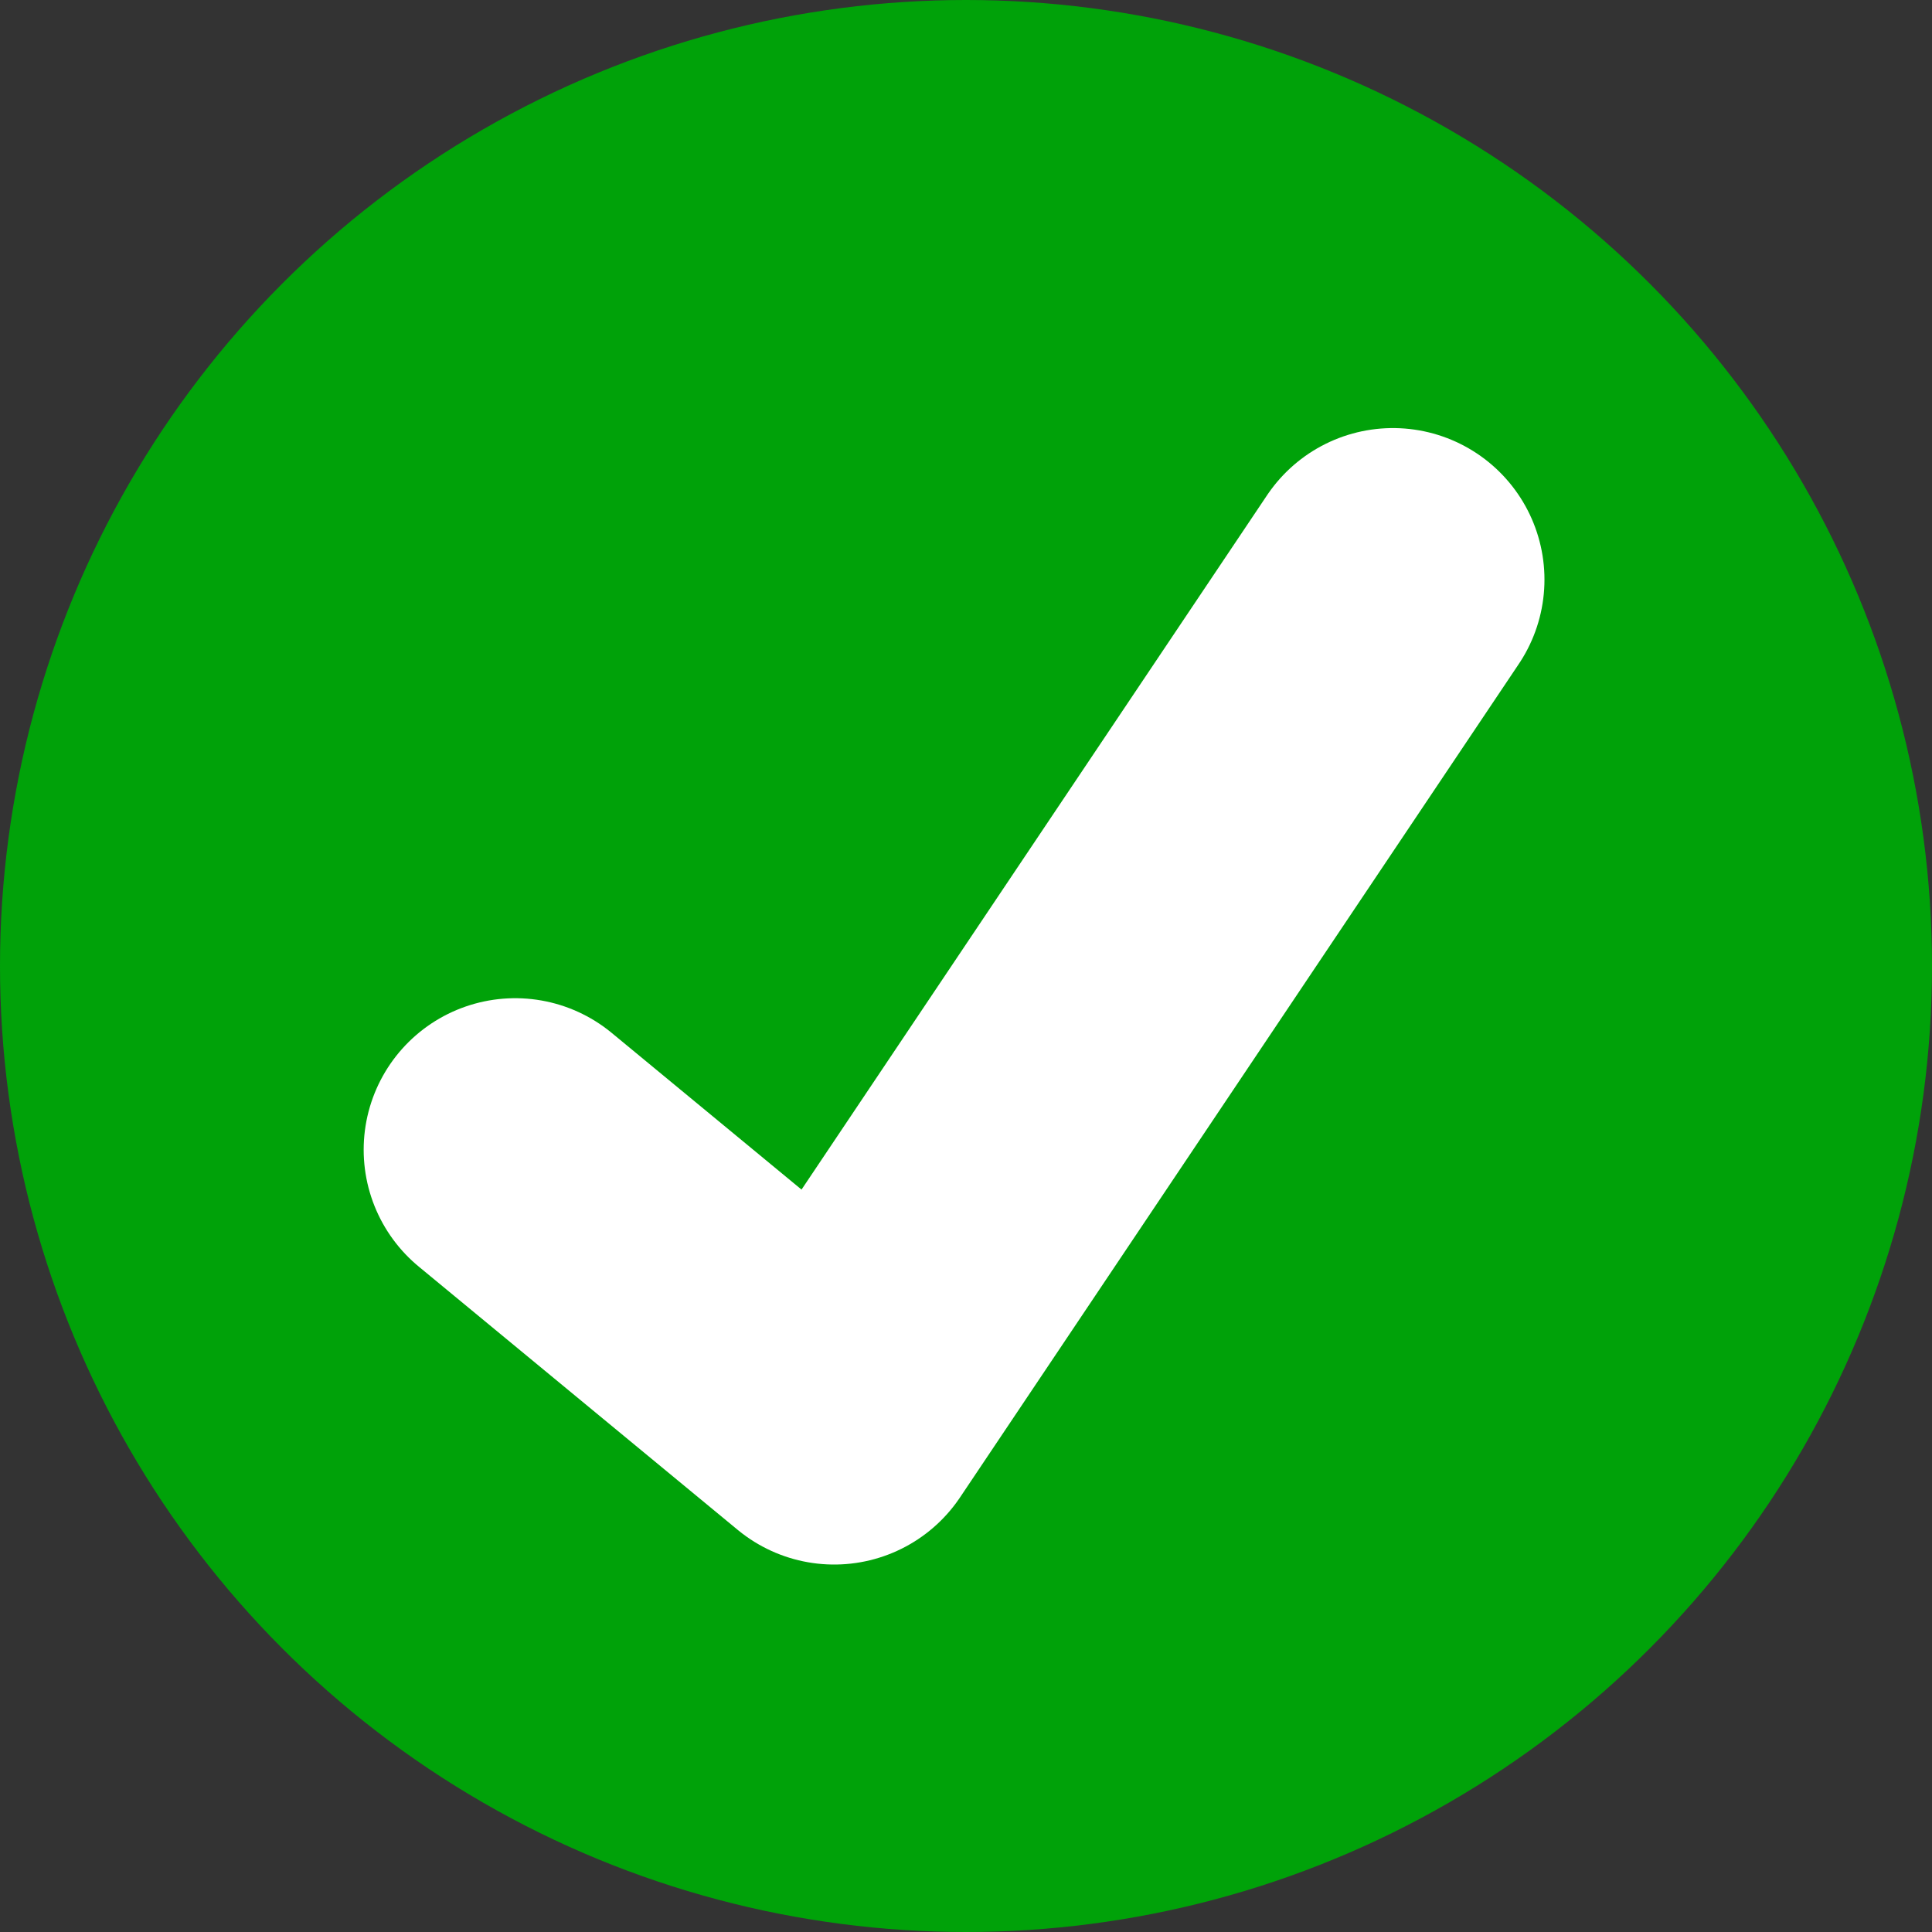
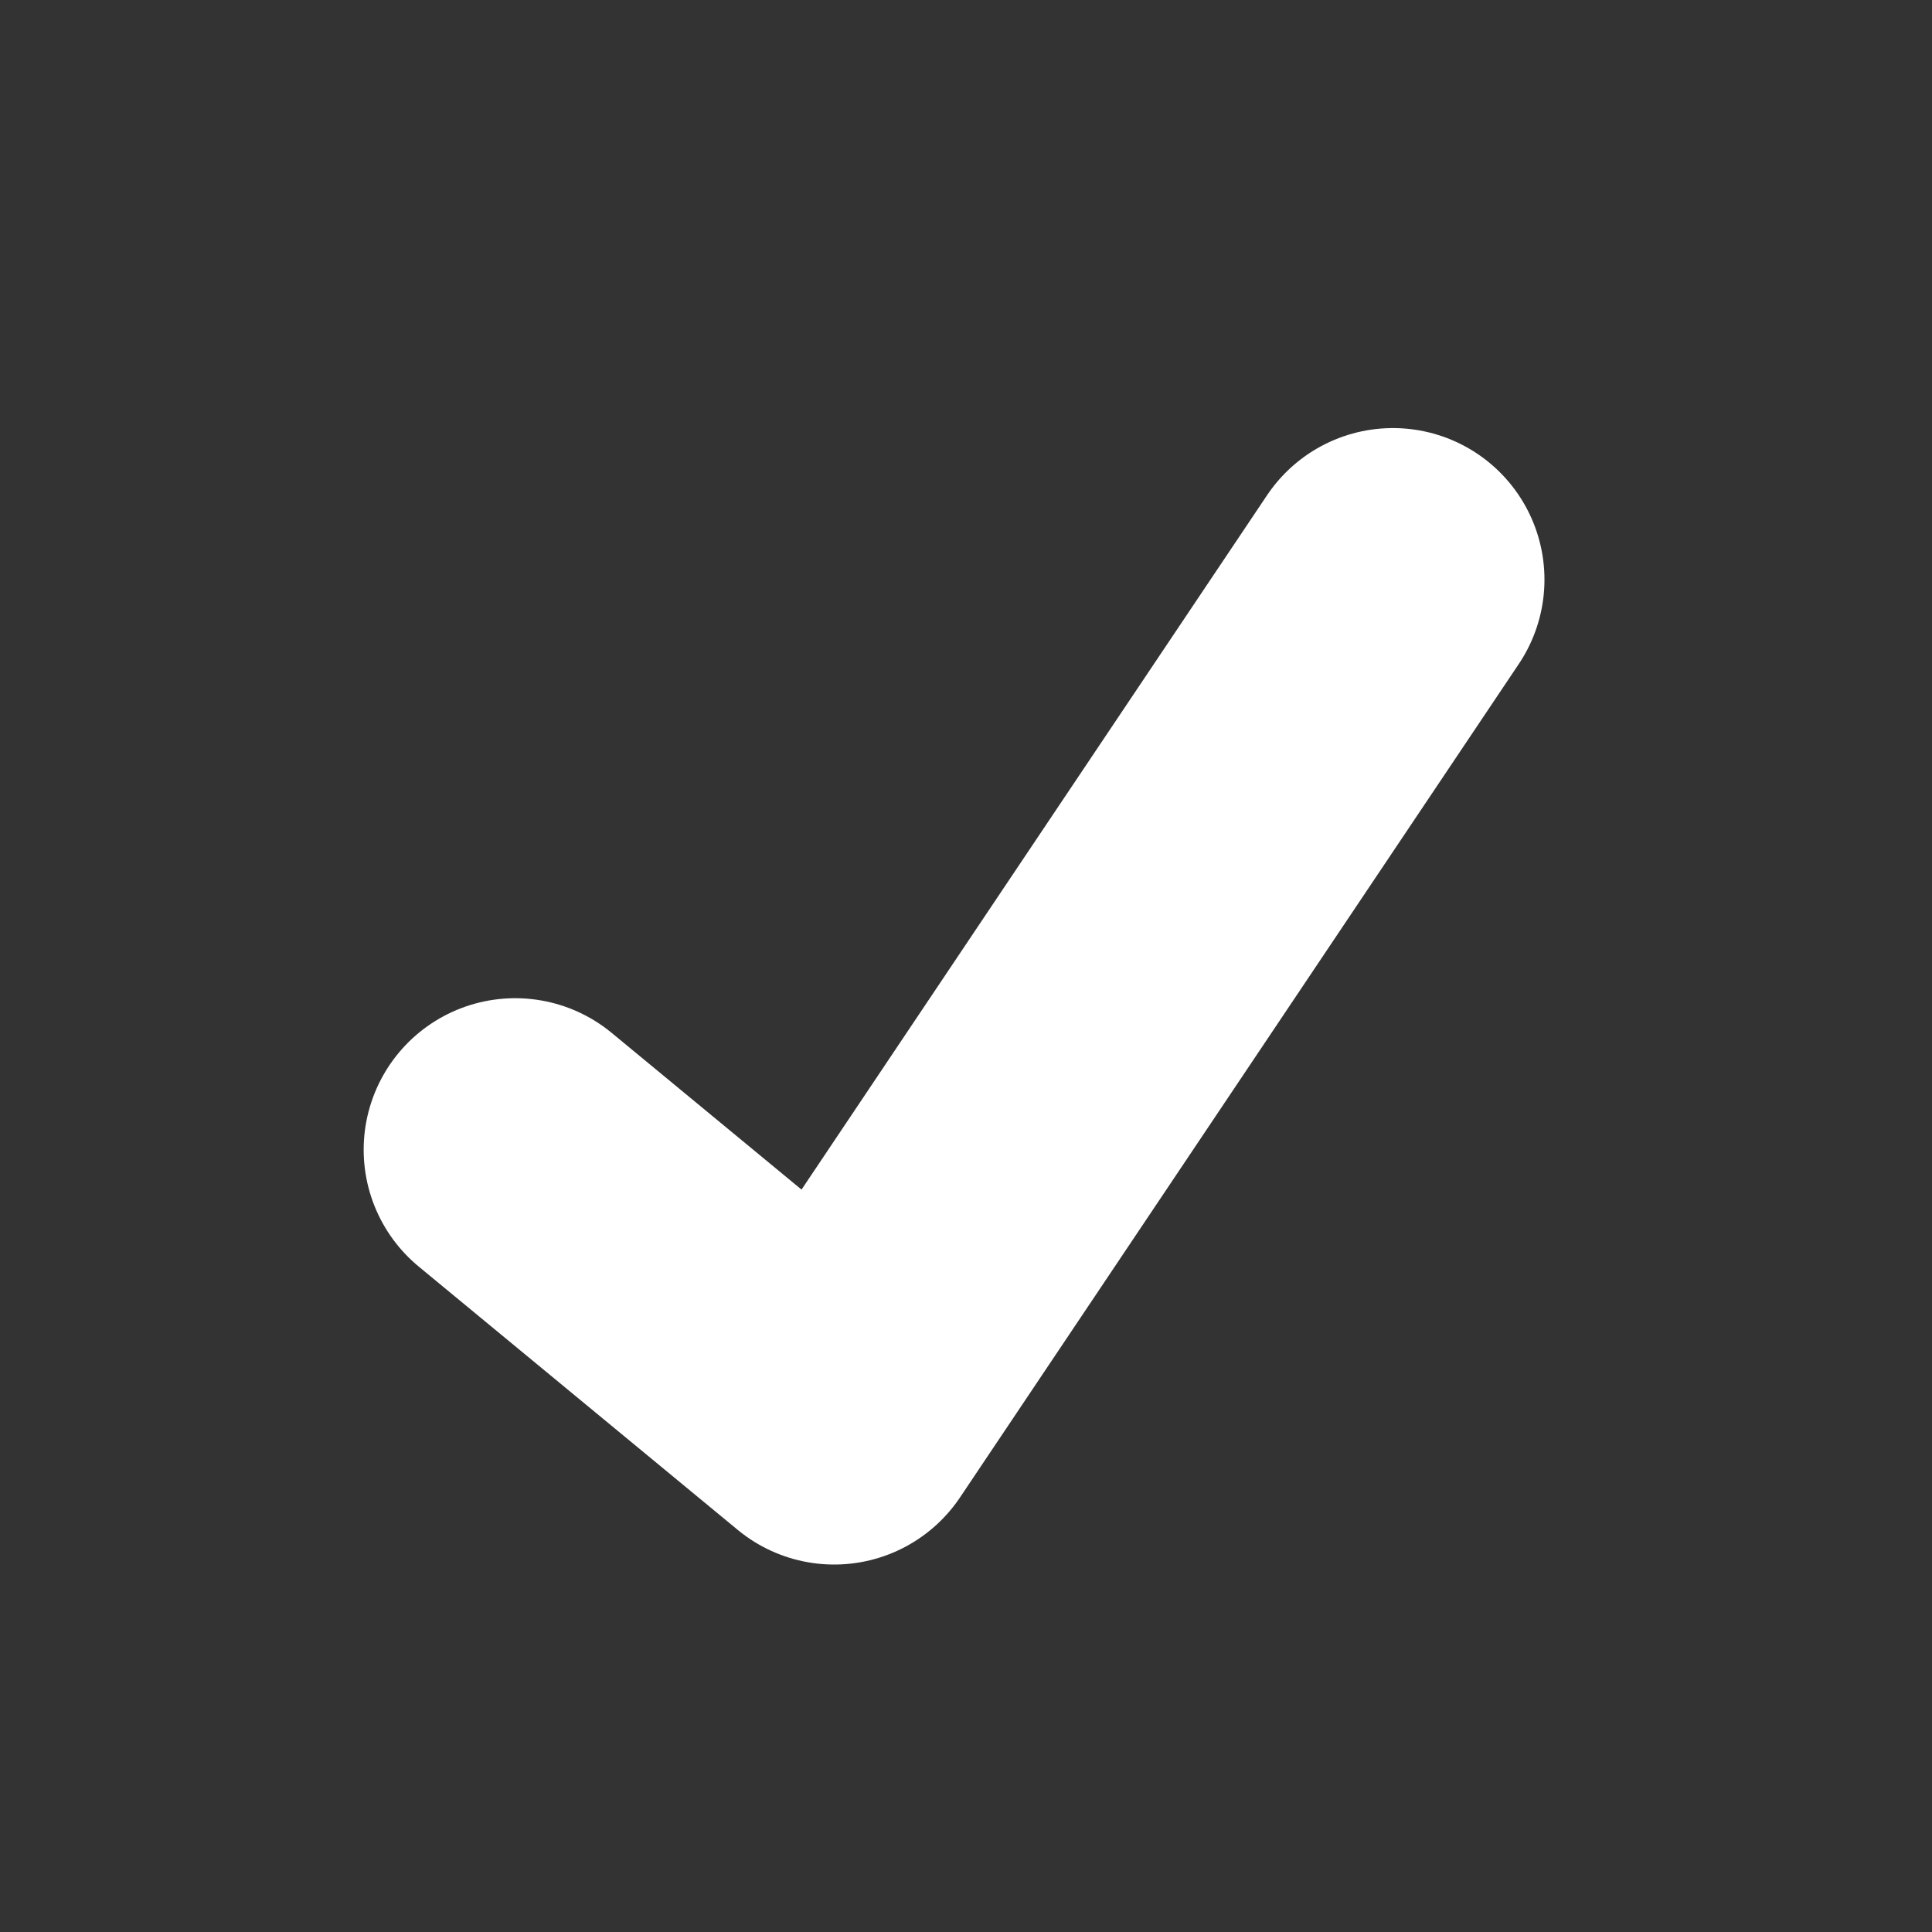
<svg xmlns="http://www.w3.org/2000/svg" viewBox="0 0 51 51">
  <rect x="0" y="0" width="51" height="51" fill="#333333" stroke="none" />
  <defs>
    <style>.d{fill:#00a209;}.e{fill:none;stroke:#fff;stroke-linecap:round;stroke-linejoin:round;stroke-width:8px;}</style>
  </defs>
  <g id="a" />
  <g id="b">
    <g id="c">
      <g>
-         <circle class="d" cx="25.5" cy="25.5" r="25.5" />
        <polyline class="e" points="13.6 30.35 22.02 37.3 36.77 15.3" />
      </g>
    </g>
  </g>
</svg>